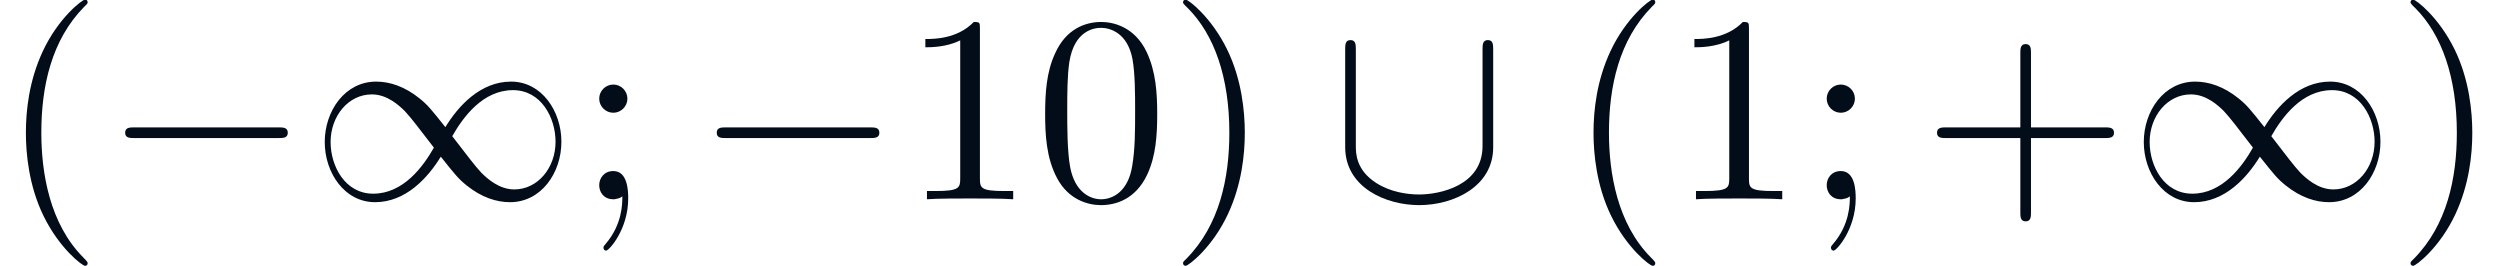
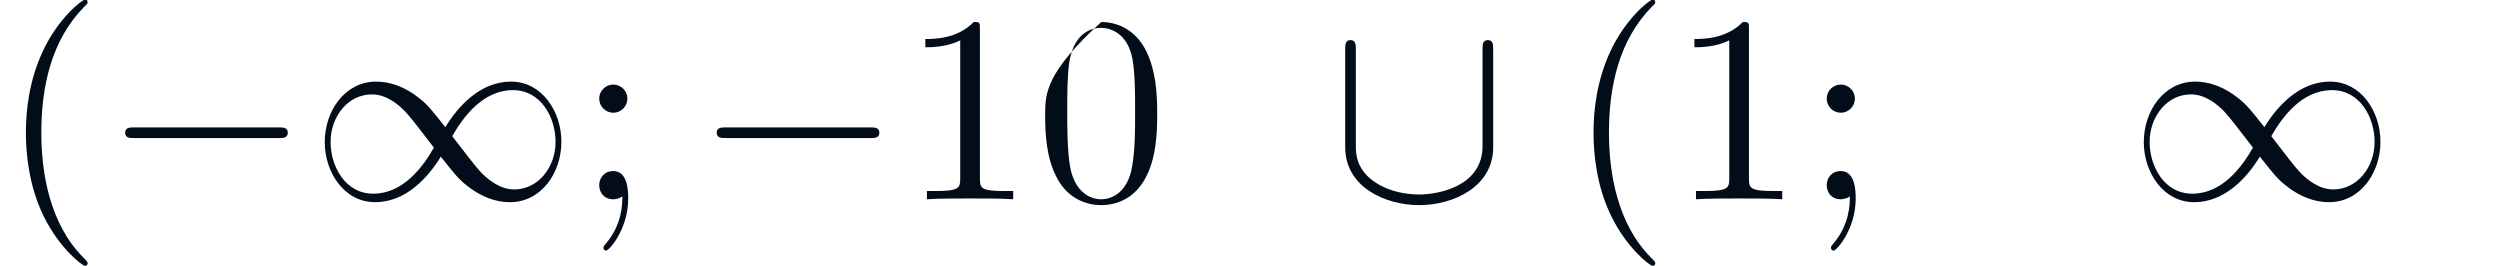
<svg xmlns="http://www.w3.org/2000/svg" xmlns:xlink="http://www.w3.org/1999/xlink" height="10.909pt" version="1.1" viewBox="70.735 60.56 102.424 10.909" width="102.424pt">
  <defs>
    <path d="M3.624 2.628C3.624 2.595 3.624 2.573 3.438 2.387C2.07 1.007 1.719 -1.062 1.719 -2.737C1.719 -4.643 2.135 -6.548 3.482 -7.917C3.624 -8.048 3.624 -8.07 3.624 -8.103C3.624 -8.18 3.581 -8.213 3.515 -8.213C3.405 -8.213 2.42 -7.468 1.774 -6.077C1.215 -4.873 1.084 -3.657 1.084 -2.737C1.084 -1.883 1.204 -0.558 1.807 0.679C2.464 2.026 3.405 2.737 3.515 2.737C3.581 2.737 3.624 2.705 3.624 2.628Z" id="g0-40" />
-     <path d="M3.165 -2.737C3.165 -3.592 3.044 -4.917 2.442 -6.154C1.785 -7.501 0.843 -8.213 0.734 -8.213C0.668 -8.213 0.624 -8.169 0.624 -8.103C0.624 -8.07 0.624 -8.048 0.832 -7.851C1.905 -6.767 2.529 -5.026 2.529 -2.737C2.529 -0.865 2.124 1.062 0.766 2.442C0.624 2.573 0.624 2.595 0.624 2.628C0.624 2.694 0.668 2.737 0.734 2.737C0.843 2.737 1.829 1.993 2.475 0.602C3.033 -0.602 3.165 -1.818 3.165 -2.737Z" id="g0-41" />
-     <path d="M4.479 -2.518H7.534C7.687 -2.518 7.895 -2.518 7.895 -2.737S7.687 -2.957 7.534 -2.957H4.479V-6.022C4.479 -6.176 4.479 -6.384 4.26 -6.384S4.041 -6.176 4.041 -6.022V-2.957H0.975C0.821 -2.957 0.613 -2.957 0.613 -2.737S0.821 -2.518 0.975 -2.518H4.041V0.547C4.041 0.701 4.041 0.909 4.26 0.909S4.479 0.701 4.479 0.547V-2.518Z" id="g0-43" />
-     <path d="M5.037 -3.504C5.037 -4.38 4.982 -5.256 4.599 -6.066C4.095 -7.117 3.197 -7.293 2.737 -7.293C2.08 -7.293 1.281 -7.008 0.832 -5.99C0.482 -5.234 0.427 -4.38 0.427 -3.504C0.427 -2.683 0.471 -1.697 0.92 -0.865C1.391 0.022 2.19 0.241 2.727 0.241C3.318 0.241 4.15 0.011 4.632 -1.029C4.982 -1.785 5.037 -2.639 5.037 -3.504ZM2.727 0C2.3 0 1.653 -0.274 1.456 -1.325C1.336 -1.982 1.336 -2.989 1.336 -3.635C1.336 -4.336 1.336 -5.059 1.423 -5.65C1.632 -6.953 2.453 -7.052 2.727 -7.052C3.088 -7.052 3.811 -6.855 4.019 -5.771C4.128 -5.157 4.128 -4.325 4.128 -3.635C4.128 -2.814 4.128 -2.07 4.008 -1.369C3.843 -0.329 3.219 0 2.727 0Z" id="g0-48" />
+     <path d="M5.037 -3.504C5.037 -4.38 4.982 -5.256 4.599 -6.066C4.095 -7.117 3.197 -7.293 2.737 -7.293C0.482 -5.234 0.427 -4.38 0.427 -3.504C0.427 -2.683 0.471 -1.697 0.92 -0.865C1.391 0.022 2.19 0.241 2.727 0.241C3.318 0.241 4.15 0.011 4.632 -1.029C4.982 -1.785 5.037 -2.639 5.037 -3.504ZM2.727 0C2.3 0 1.653 -0.274 1.456 -1.325C1.336 -1.982 1.336 -2.989 1.336 -3.635C1.336 -4.336 1.336 -5.059 1.423 -5.65C1.632 -6.953 2.453 -7.052 2.727 -7.052C3.088 -7.052 3.811 -6.855 4.019 -5.771C4.128 -5.157 4.128 -4.325 4.128 -3.635C4.128 -2.814 4.128 -2.07 4.008 -1.369C3.843 -0.329 3.219 0 2.727 0Z" id="g0-48" />
    <path d="M3.219 -7.008C3.219 -7.271 3.219 -7.293 2.967 -7.293C2.289 -6.592 1.325 -6.592 0.975 -6.592V-6.252C1.194 -6.252 1.84 -6.252 2.409 -6.537V-0.865C2.409 -0.471 2.376 -0.339 1.391 -0.339H1.04V0C1.423 -0.033 2.376 -0.033 2.814 -0.033S4.205 -0.033 4.588 0V-0.339H4.238C3.252 -0.339 3.219 -0.46 3.219 -0.865V-7.008Z" id="g0-49" />
    <path d="M2.102 -4.139C2.102 -4.457 1.84 -4.719 1.522 -4.719S0.942 -4.457 0.942 -4.139S1.204 -3.559 1.522 -3.559S2.102 -3.822 2.102 -4.139ZM1.894 -0.12C1.894 0.186 1.894 1.04 1.194 1.851C1.117 1.938 1.117 1.96 1.117 1.993C1.117 2.07 1.172 2.113 1.226 2.113C1.347 2.113 2.135 1.237 2.135 -0.033C2.135 -0.35 2.113 -1.161 1.522 -1.161C1.139 -1.161 0.942 -0.865 0.942 -0.58S1.128 0 1.522 0C1.577 0 1.599 0 1.61 -0.011C1.686 -0.022 1.807 -0.044 1.894 -0.12Z" id="g0-59" />
    <path d="M7.216 -2.518C7.402 -2.518 7.599 -2.518 7.599 -2.737S7.402 -2.957 7.216 -2.957H1.292C1.106 -2.957 0.909 -2.957 0.909 -2.737S1.106 -2.518 1.292 -2.518H7.216Z" id="g1-0" />
    <path d="M5.563 -2.967C4.971 -3.712 4.84 -3.876 4.5 -4.15C3.887 -4.643 3.274 -4.84 2.716 -4.84C1.434 -4.84 0.602 -3.635 0.602 -2.354C0.602 -1.095 1.413 0.12 2.672 0.12S4.84 -0.876 5.376 -1.752C5.968 -1.007 6.099 -0.843 6.439 -0.569C7.052 -0.077 7.665 0.12 8.223 0.12C9.505 0.12 10.337 -1.084 10.337 -2.365C10.337 -3.624 9.527 -4.84 8.267 -4.84S6.099 -3.843 5.563 -2.967ZM5.847 -2.595C6.296 -3.384 7.107 -4.489 8.344 -4.489C9.505 -4.489 10.096 -3.351 10.096 -2.365C10.096 -1.292 9.362 -0.405 8.399 -0.405C7.764 -0.405 7.271 -0.865 7.041 -1.095C6.767 -1.391 6.515 -1.73 5.847 -2.595ZM5.092 -2.124C4.643 -1.336 3.833 -0.23 2.595 -0.23C1.434 -0.23 0.843 -1.369 0.843 -2.354C0.843 -3.427 1.577 -4.314 2.54 -4.314C3.175 -4.314 3.668 -3.854 3.898 -3.624C4.172 -3.329 4.424 -2.989 5.092 -2.124Z" id="g1-49" />
    <path d="M6.69 -6.154C6.69 -6.351 6.69 -6.548 6.471 -6.548S6.252 -6.351 6.252 -6.154V-2.19C6.252 -0.547 4.468 -0.197 3.646 -0.197C3.154 -0.197 2.464 -0.296 1.883 -0.668C1.04 -1.204 1.04 -1.905 1.04 -2.201V-6.154C1.04 -6.351 1.04 -6.548 0.821 -6.548S0.602 -6.351 0.602 -6.154V-2.146C0.602 -0.482 2.278 0.241 3.646 0.241C5.07 0.241 6.69 -0.526 6.69 -2.135V-6.154Z" id="g1-91" />
  </defs>
  <g id="page1" transform="matrix(0.996 0 0 0.996 0 0)">
    <g fill="#030d1a">
      <use x="71" xlink:href="#g0-40" y="69" />
      <use x="75.258" xlink:href="#g1-0" y="69" />
      <use x="83.775" xlink:href="#g1-49" y="69" />
      <use x="94.725" xlink:href="#g0-59" y="69" />
      <use x="99.592" xlink:href="#g1-0" y="69" />
      <use x="108.108" xlink:href="#g0-49" y="69" />
      <use x="113.583" xlink:href="#g0-48" y="69" />
      <use x="119.058" xlink:href="#g0-41" y="69" />
      <use x="125.75" xlink:href="#g1-91" y="69" />
      <use x="135.483" xlink:href="#g0-40" y="69" />
      <use x="139.742" xlink:href="#g0-49" y="69" />
      <use x="145.217" xlink:href="#g0-59" y="69" />
      <use x="150.083" xlink:href="#g0-43" y="69" />
      <use x="158.6" xlink:href="#g1-49" y="69" />
      <use x="169.55" xlink:href="#g0-41" y="69" />
    </g>
  </g>
</svg>